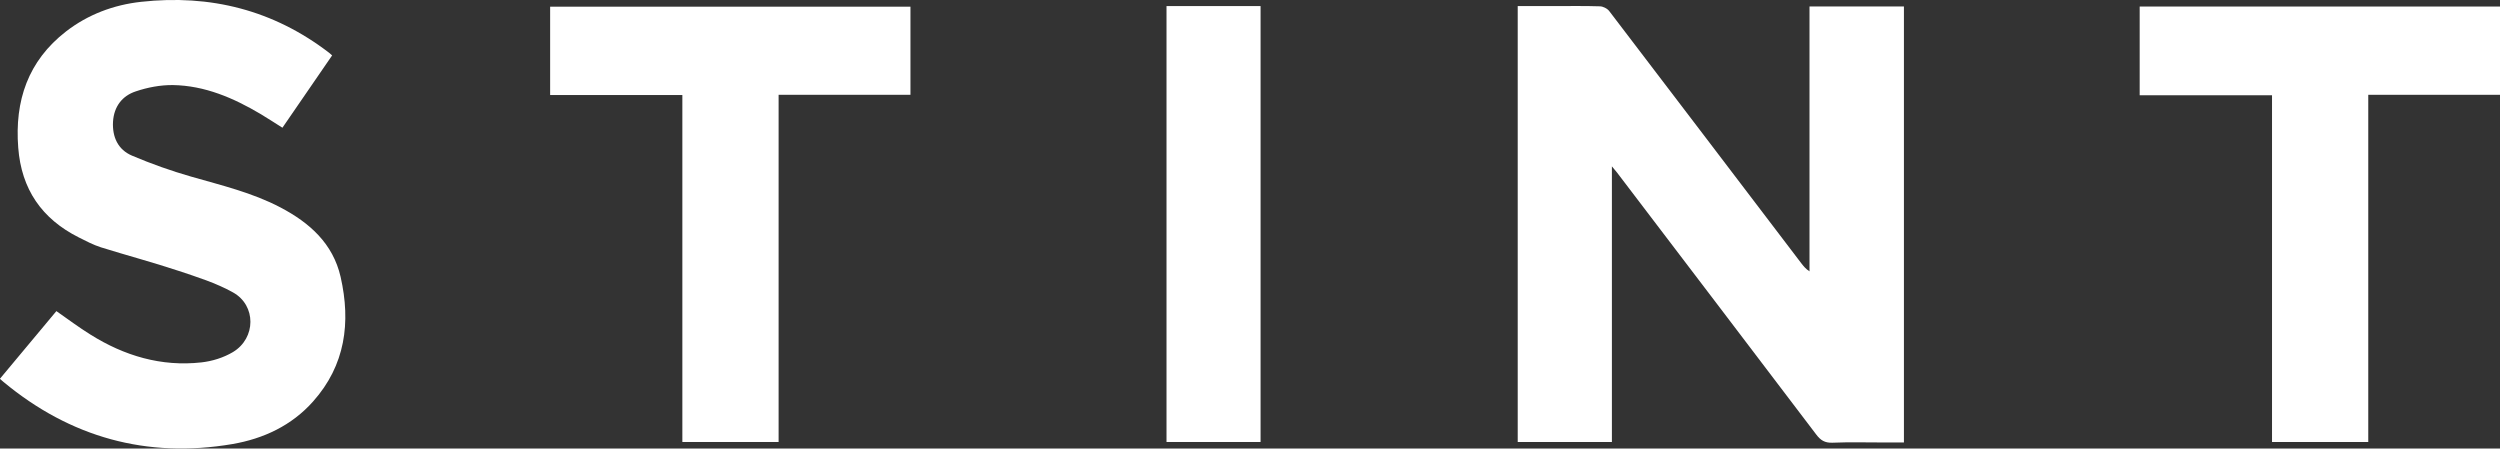
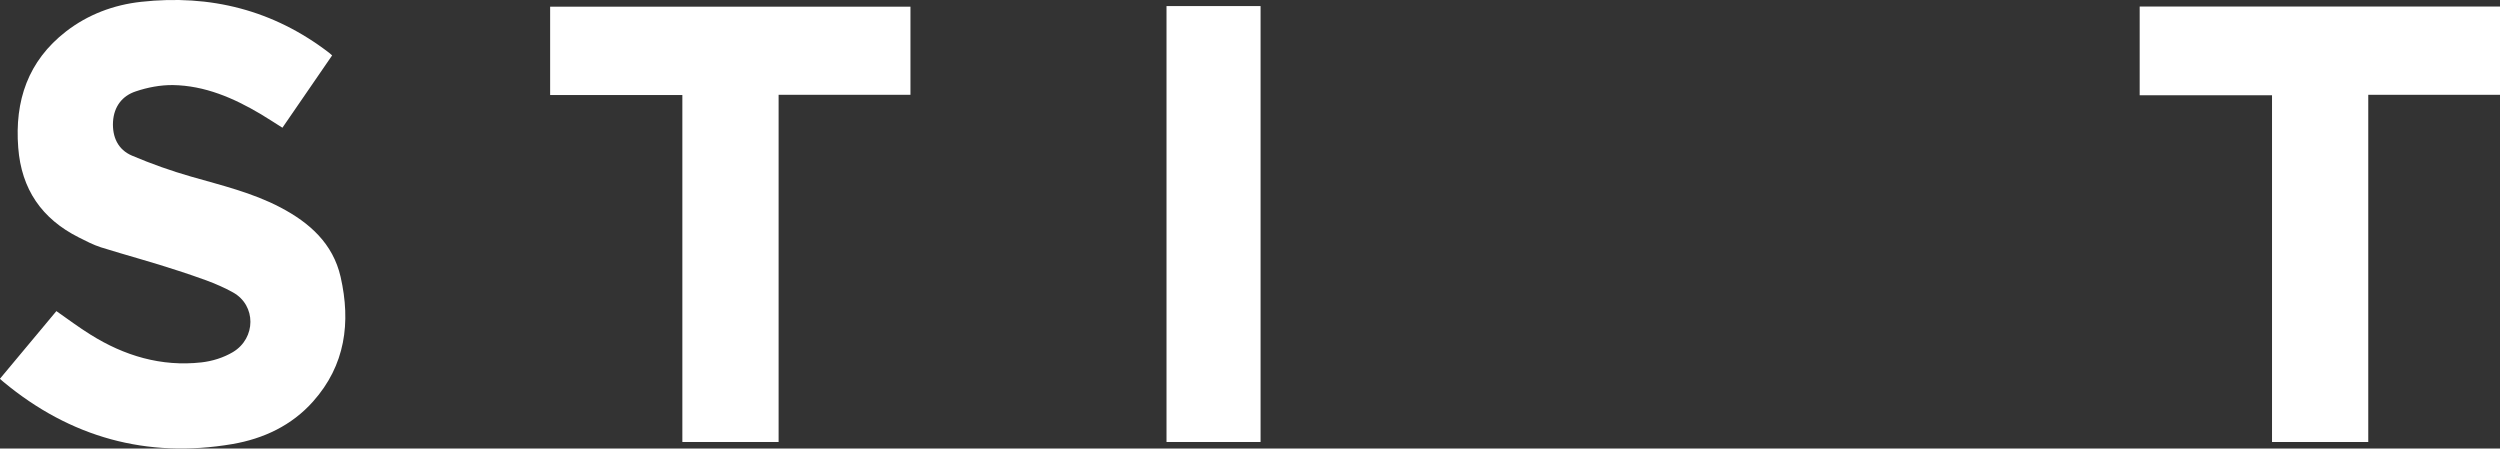
<svg xmlns="http://www.w3.org/2000/svg" id="Layer_1" version="1.1" viewBox="0 0 2057.2 369.1">
  <rect x="0" y="0" width="2057.2" height="369.1" fill="#333333" stroke="none" />
  <defs>
    <style>
      .st0 {
        fill: #fff;
      }
    </style>
  </defs>
  <g>
-     <path class="st0" d="M1326.3,363.7h-77.4V5h30.2c12.4,0,24.9-.2,37.3.2,2.7,0,6.2,1.8,7.8,3.9,52.8,69.1,105.4,138.4,158.1,207.6,1.8,2.3,3.6,4.6,6.7,6.6V5.3h77.7v358.8h-16.8c-14,0-28.1-.4-42.1.2-6.2.2-9.7-2-13.3-6.8-54.5-71.9-109.2-143.6-163.8-215.4-1.1-1.4-2.2-2.7-4.3-5.2,0,76.5,0,151.5,0,226.9Z" />
    <path class="st0" d="M0,311.6c15.7-18.8,31.1-37.2,46.4-55.6,9.6,6.7,18.5,13.4,28,19.3,27.9,17.5,58.3,26.6,91.4,22.9,8.9-1,18.2-3.9,25.9-8.5,19-11.4,19.3-38.4,0-49.1-14-7.8-29.7-12.7-45-17.8-21.1-7-42.6-12.7-63.7-19.3-6.2-2-12.2-5.1-18.1-8.1-30.5-15.3-47.3-39.7-49.9-73.9-3-38.6,8-71.3,39.3-95.6C72.4,11.9,93.5,4,116.1,1.5c57-6.3,109,6.8,154.8,42,.6.5,1.2,1,2.4,2.1-13.6,19.7-27.1,39.4-40.9,59.5-6.2-3.9-12-7.7-18-11.3-22.3-13.2-45.9-23.4-72.2-23.8-10.2-.1-20.8,1.9-30.5,5.2-11.2,3.7-17.9,12.5-18.7,24.9-.7,12.7,4.1,23.1,15.7,28,15.8,6.7,32.1,12.5,48.5,17.2,25,7.2,50.4,13.2,73.6,25.4,24,12.6,43.2,29.7,49.5,57.2,8.5,37.5,3.9,72.7-22.7,102.5-17.6,19.8-40.8,30.6-66.3,35-70.5,12-133.4-5.5-188.4-51.1-.8-.6-1.5-1.3-3-2.6Z" />
    <path class="st0" d="M561.6,78.2h-108.9V5.5h296.5v72.5h-108.5v285.7h-79.2V78.2Z" />
    <path class="st0" d="M1948.8,363.7h-79.2V78.4h-108.9V5.4h296.5v72.6h-108.4c0,95.4,0,190.3,0,285.6Z" />
  </g>
  <rect class="st0" x="959.9" y="5" width="77.4" height="358.7" />
</svg>